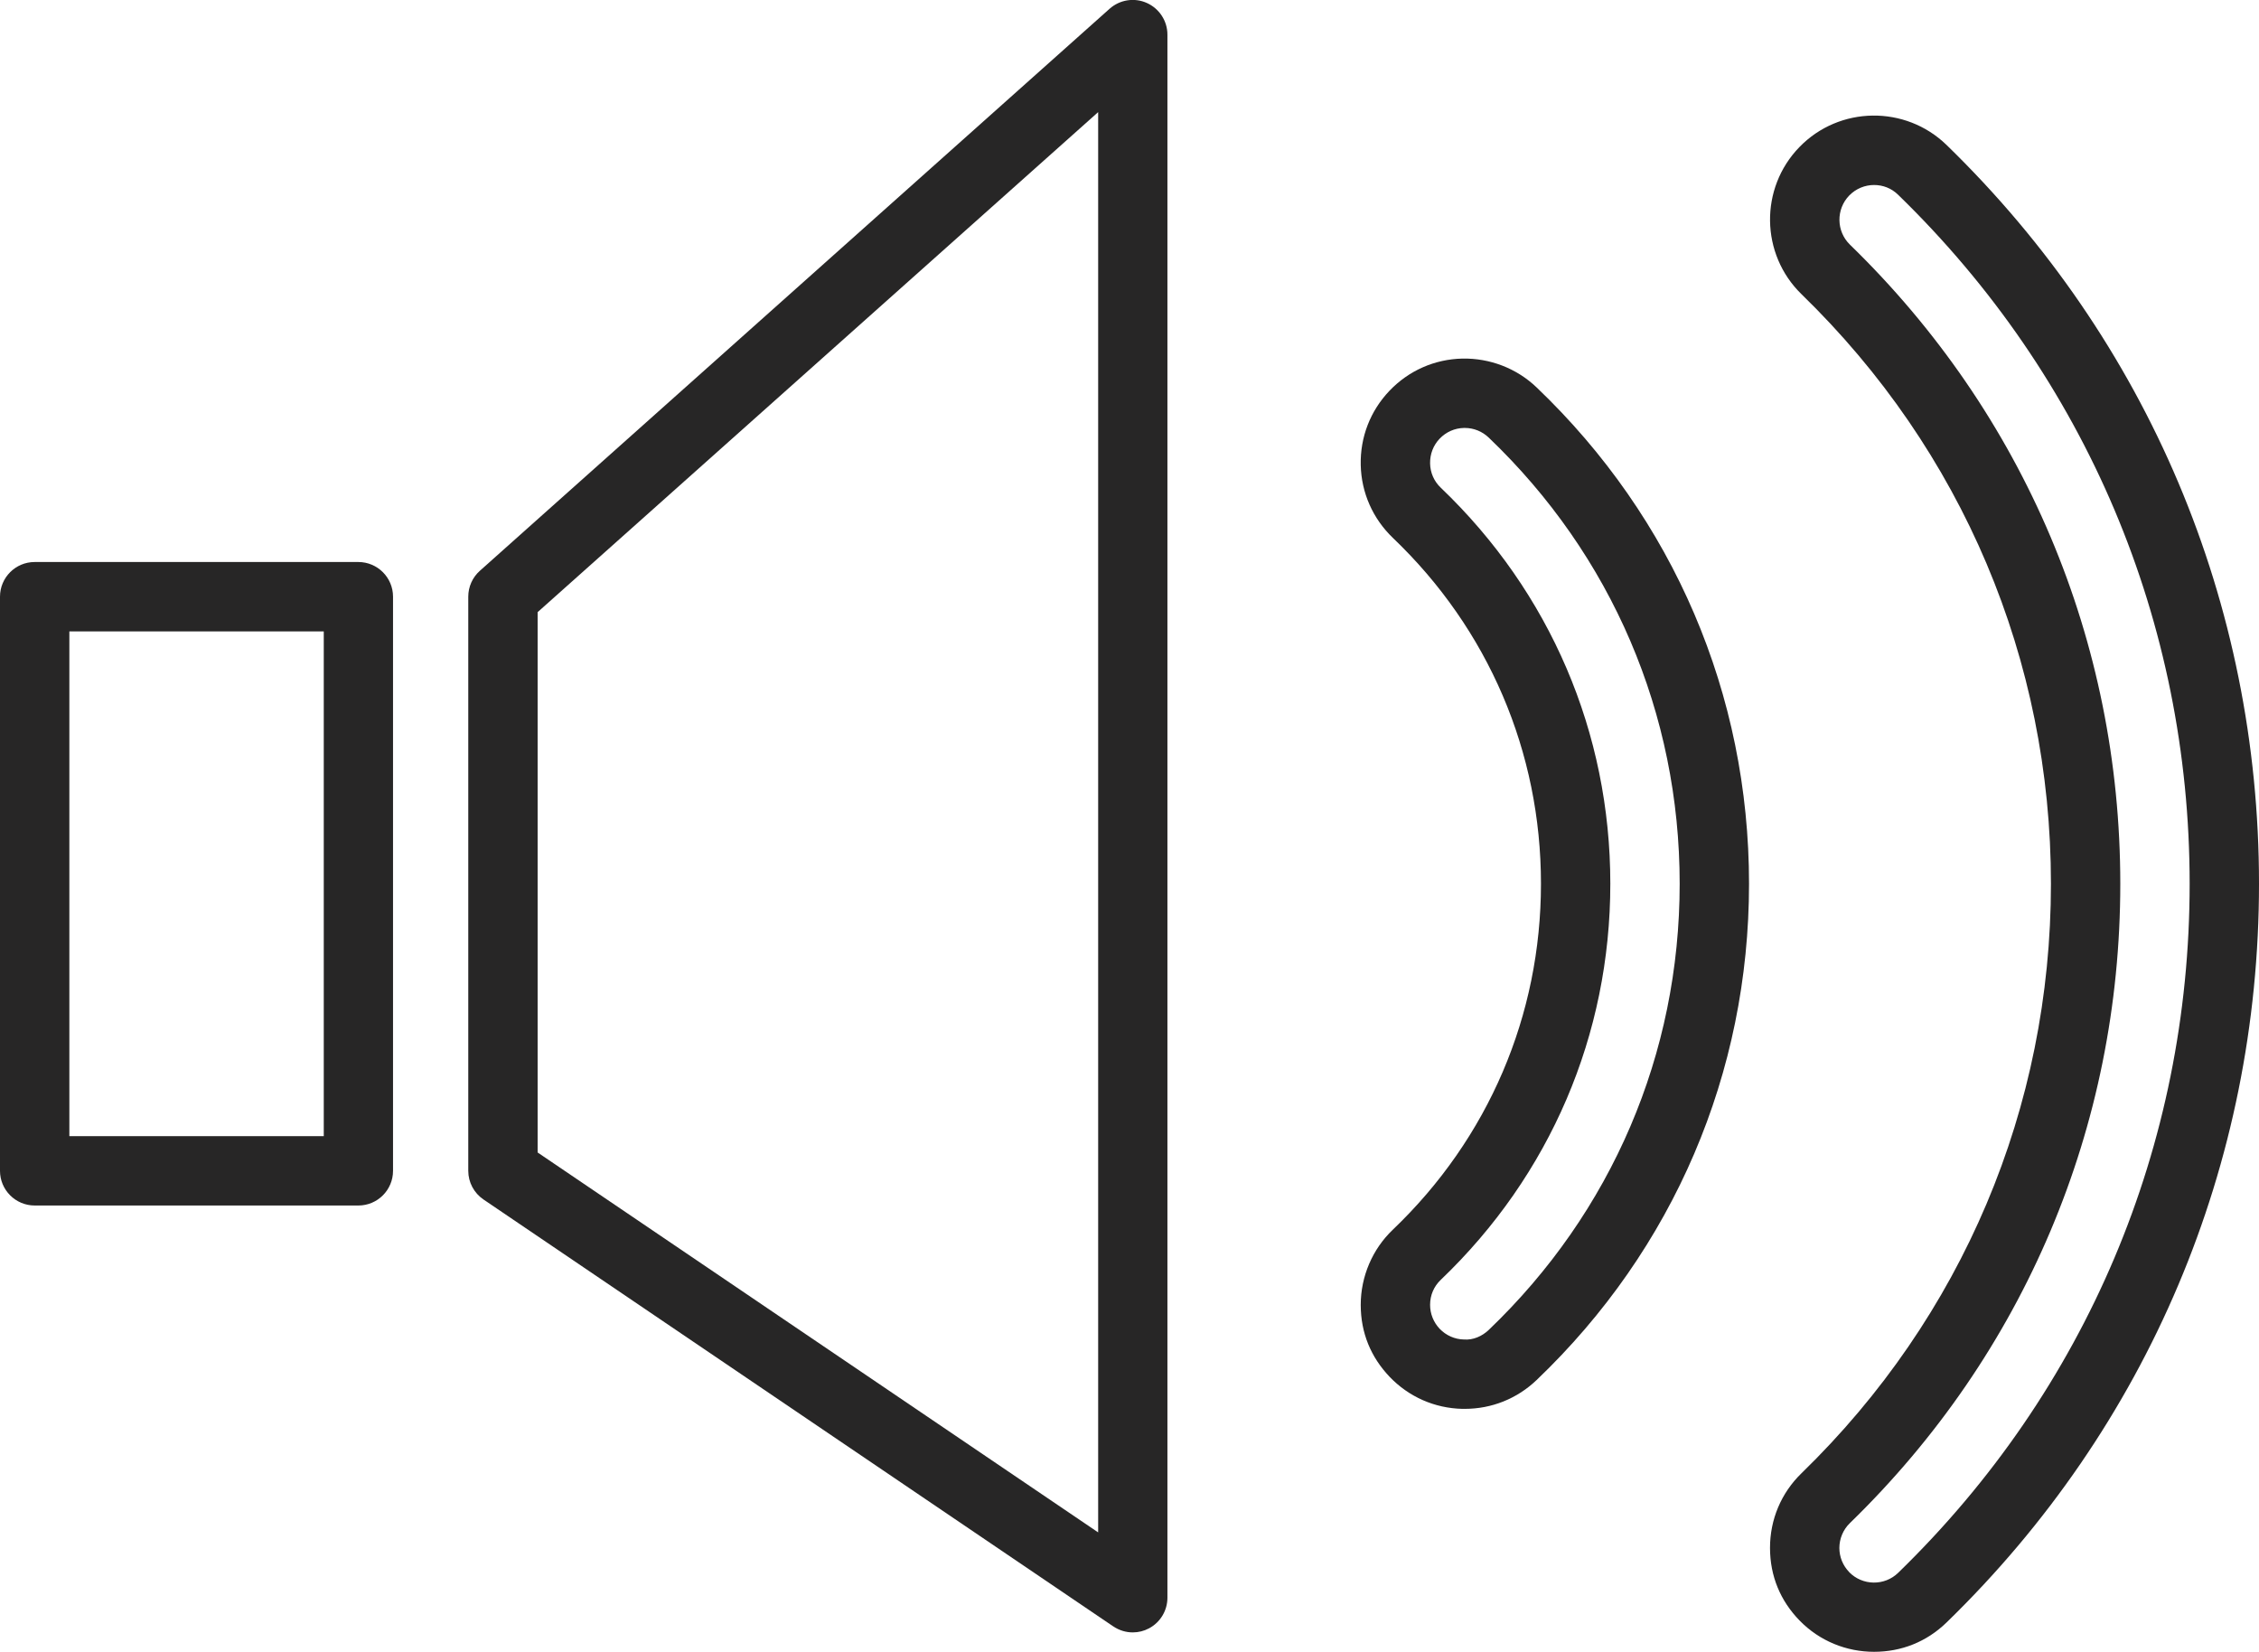
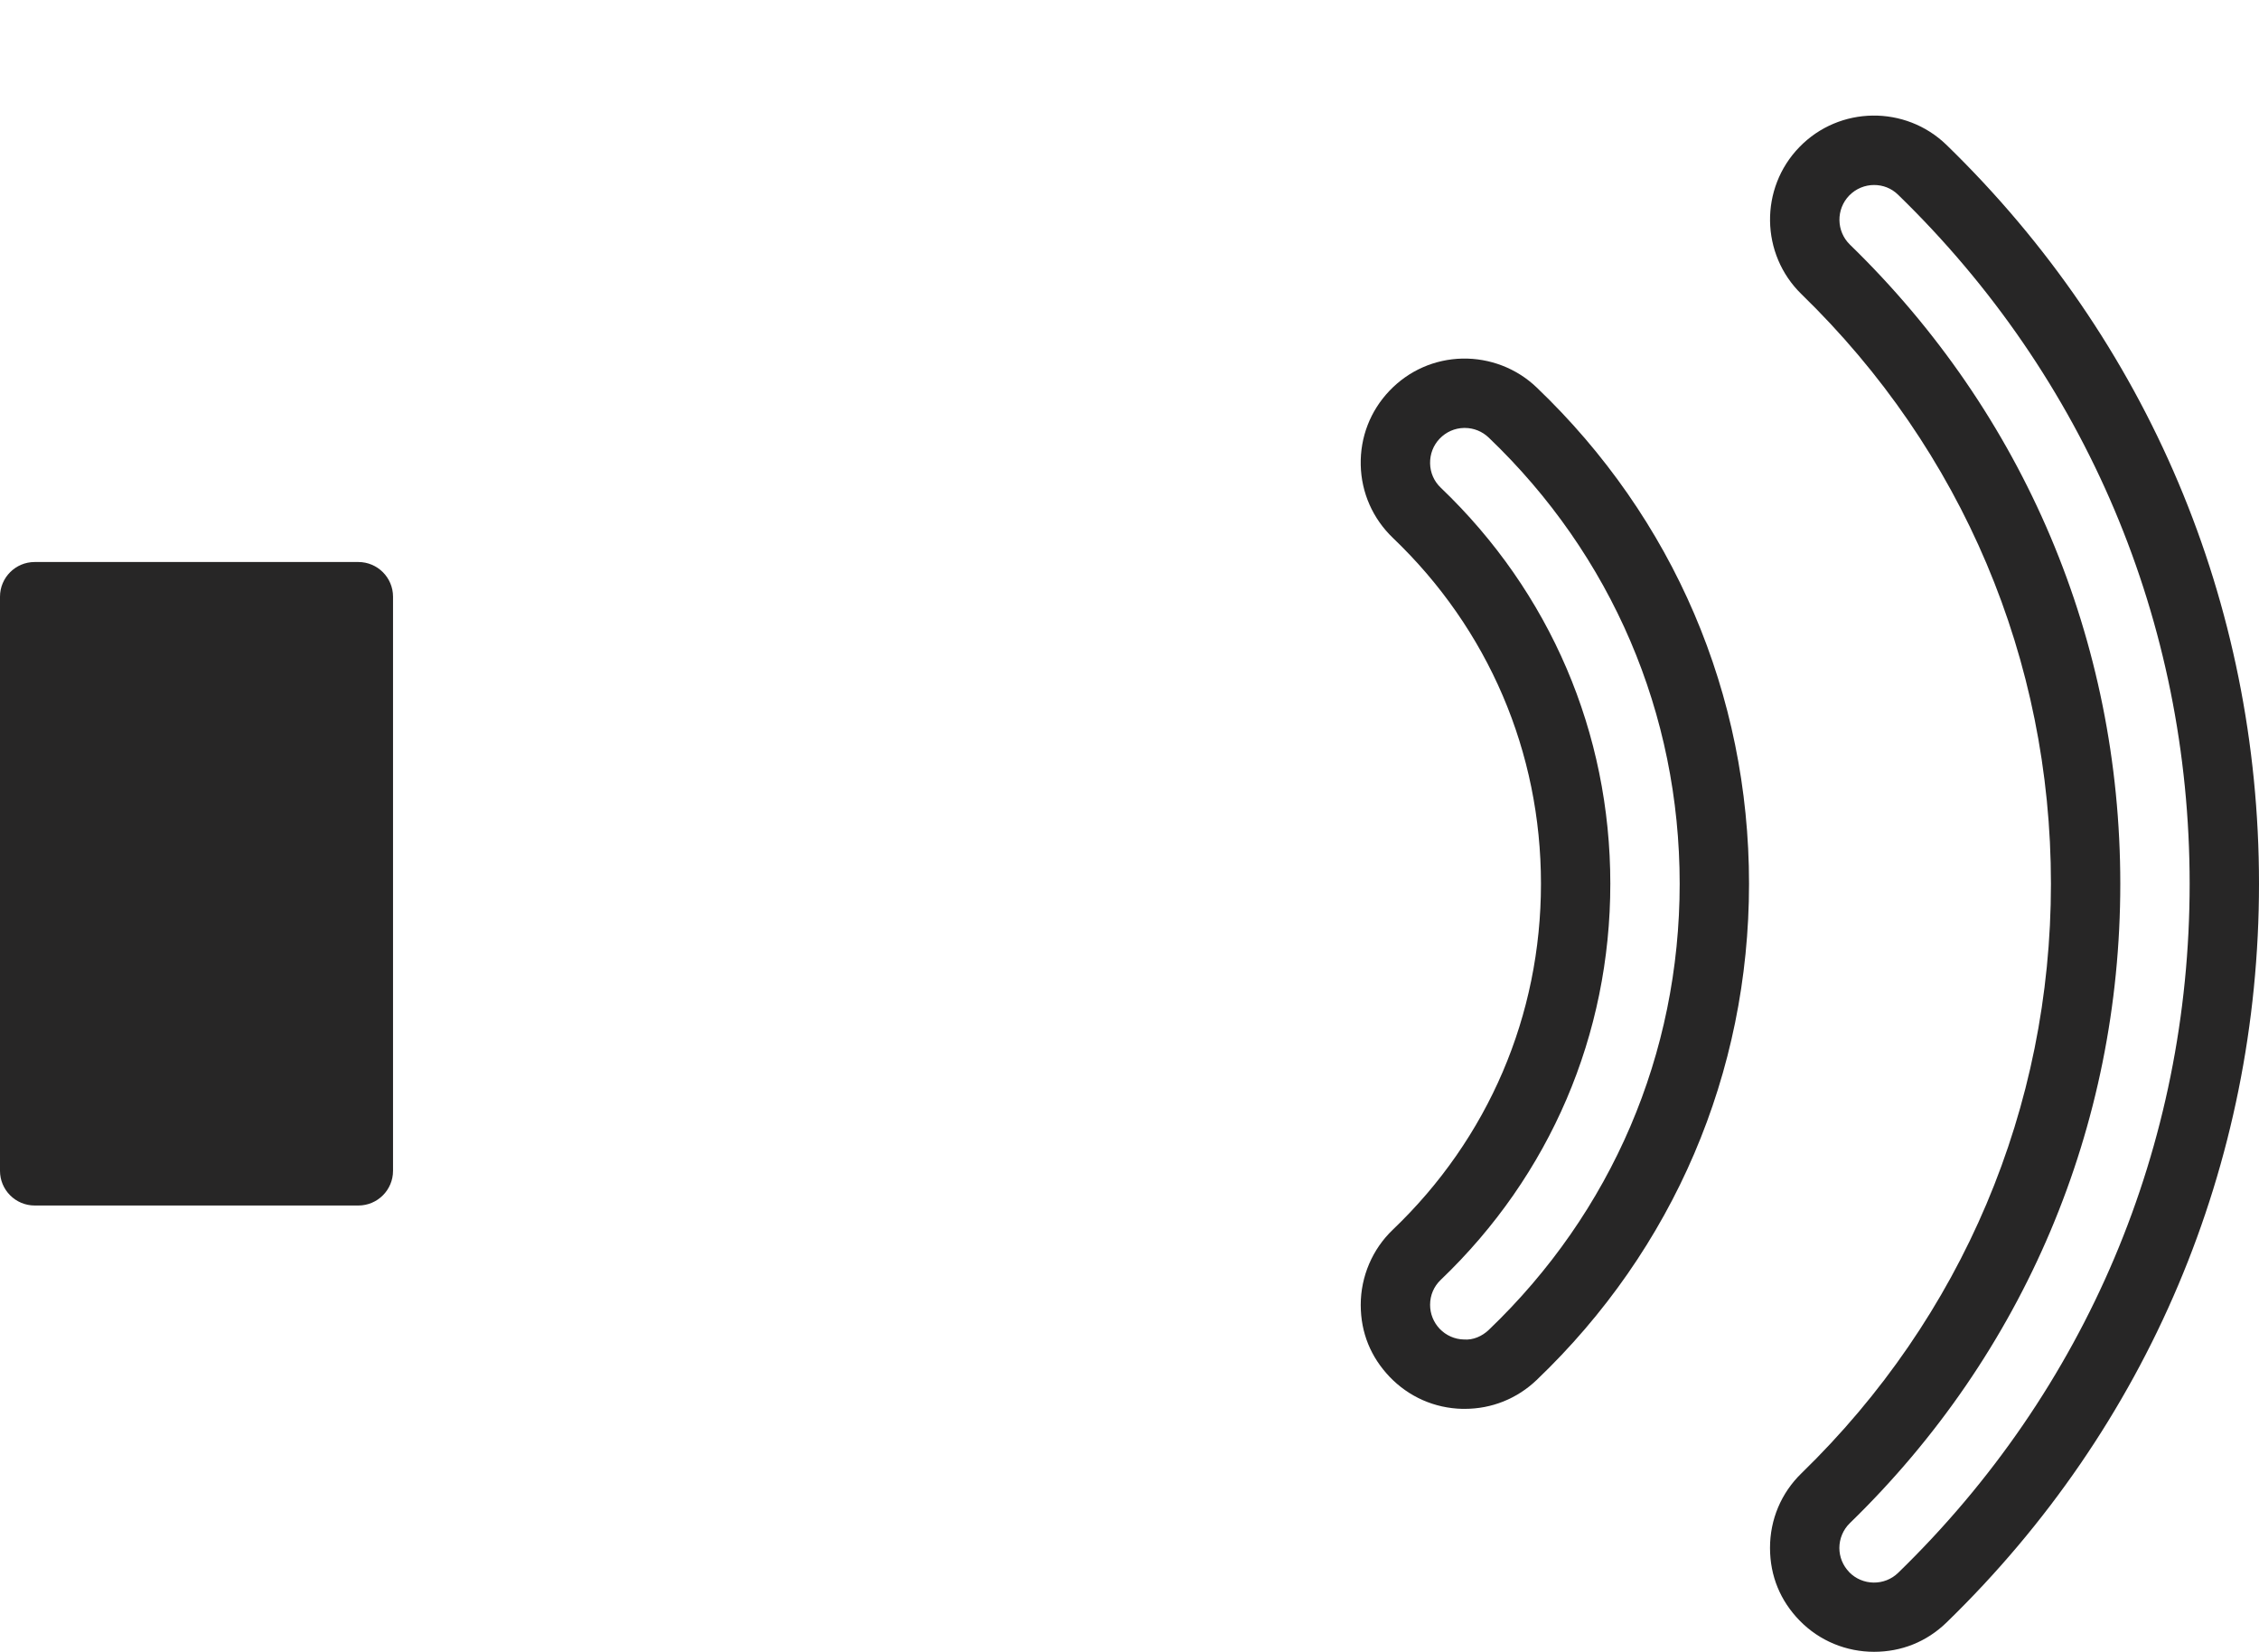
<svg xmlns="http://www.w3.org/2000/svg" id="Calque_2" data-name="Calque 2" viewBox="0 0 257.32 188.14">
  <defs>
    <style>
      .cls-1 {
        fill: #272626;
      }
    </style>
  </defs>
  <g id="Calque_1-2" data-name="Calque 1">
    <g>
-       <path class="cls-1" d="M3.95,137.3h36.87c2.18,0,3.95-1.77,3.95-3.95v-65.39c0-2.18-1.77-3.95-3.95-3.95H3.95c-2.18,0-3.95,1.77-3.95,3.95v65.39c0,2.18,1.77,3.95,3.95,3.95ZM7.9,71.91h28.98v57.49H7.9v-57.49Z" />
-       <path class="cls-1" d="M126.82,185.24c.67.45,1.44.68,2.21.68.64,0,1.27-.15,1.85-.46,1.29-.68,2.1-2.03,2.1-3.49V3.95c0-1.56-.92-2.97-2.34-3.61-1.42-.64-3.08-.38-4.25.66L54.66,65.01c-.84.75-1.32,1.82-1.32,2.95v65.39c0,1.31.65,2.53,1.74,3.27l71.75,48.63ZM61.23,69.73L125.09,12.77v161.76l-63.85-43.27v-61.52Z" />
+       <path class="cls-1" d="M3.95,137.3h36.87c2.18,0,3.95-1.77,3.95-3.95v-65.39c0-2.18-1.77-3.95-3.95-3.95H3.95c-2.18,0-3.95,1.77-3.95,3.95v65.39c0,2.18,1.77,3.95,3.95,3.95ZM7.9,71.91h28.98v57.49v-57.49Z" />
      <path class="cls-1" d="M257.32,100.65c0-31.95-12.64-61.84-35.59-84.14-4.69-4.55-12.21-4.45-16.76.24-4.55,4.68-4.45,12.2.24,16.76,18.32,17.8,28.41,41.64,28.41,67.14s-10.09,49.34-28.41,67.14c-2.32,2.25-3.59,5.27-3.59,8.5s1.19,6.03,3.35,8.26c2.32,2.39,5.41,3.58,8.5,3.58s5.96-1.11,8.26-3.34c22.95-22.3,35.59-52.18,35.59-84.14ZM210.64,179.05c-.72-.74-1.12-1.72-1.12-2.75s.42-2.08,1.2-2.83c19.86-19.3,30.8-45.15,30.8-72.81s-10.94-53.51-30.8-72.8c-1.56-1.52-1.59-4.03-.08-5.59.78-.8,1.81-1.2,2.83-1.2s1.99.37,2.75,1.12c21.41,20.8,33.2,48.67,33.2,78.47s-11.79,57.67-33.2,78.47c-1.56,1.52-4.07,1.48-5.59-.08Z" />
      <path class="cls-1" d="M166.85,160.46c3.07,0,5.96-1.16,8.18-3.28,15.61-14.91,24.2-34.98,24.2-56.53s-8.59-41.62-24.2-56.53c-2.29-2.19-5.35-3.34-8.45-3.28-3.17.07-6.11,1.37-8.3,3.66-2.19,2.29-3.35,5.29-3.28,8.46.07,3.17,1.38,6.11,3.66,8.3,10.88,10.39,16.87,24.39,16.87,39.39s-5.99,29-16.86,39.39c-2.34,2.22-3.67,5.35-3.67,8.57s1.17,5.97,3.28,8.19c2.19,2.29,5.13,3.59,8.3,3.66.09,0,.19,0,.27,0ZM164.12,145.76c12.45-11.9,19.31-27.92,19.31-45.11s-6.86-33.2-19.31-45.1c-.77-.73-1.2-1.71-1.22-2.77-.02-1.05.36-2.06,1.09-2.82.73-.76,1.71-1.2,2.77-1.22.03,0,.07,0,.09,0,1.02,0,1.99.39,2.73,1.1,14.02,13.4,21.75,31.45,21.75,50.81s-7.73,37.41-21.75,50.82c-.77.73-1.78,1.17-2.82,1.09-1.05-.02-2.04-.46-2.77-1.22-.7-.74-1.09-1.71-1.09-2.73,0-1.09.43-2.1,1.22-2.85Z" />
    </g>
  </g>
</svg>